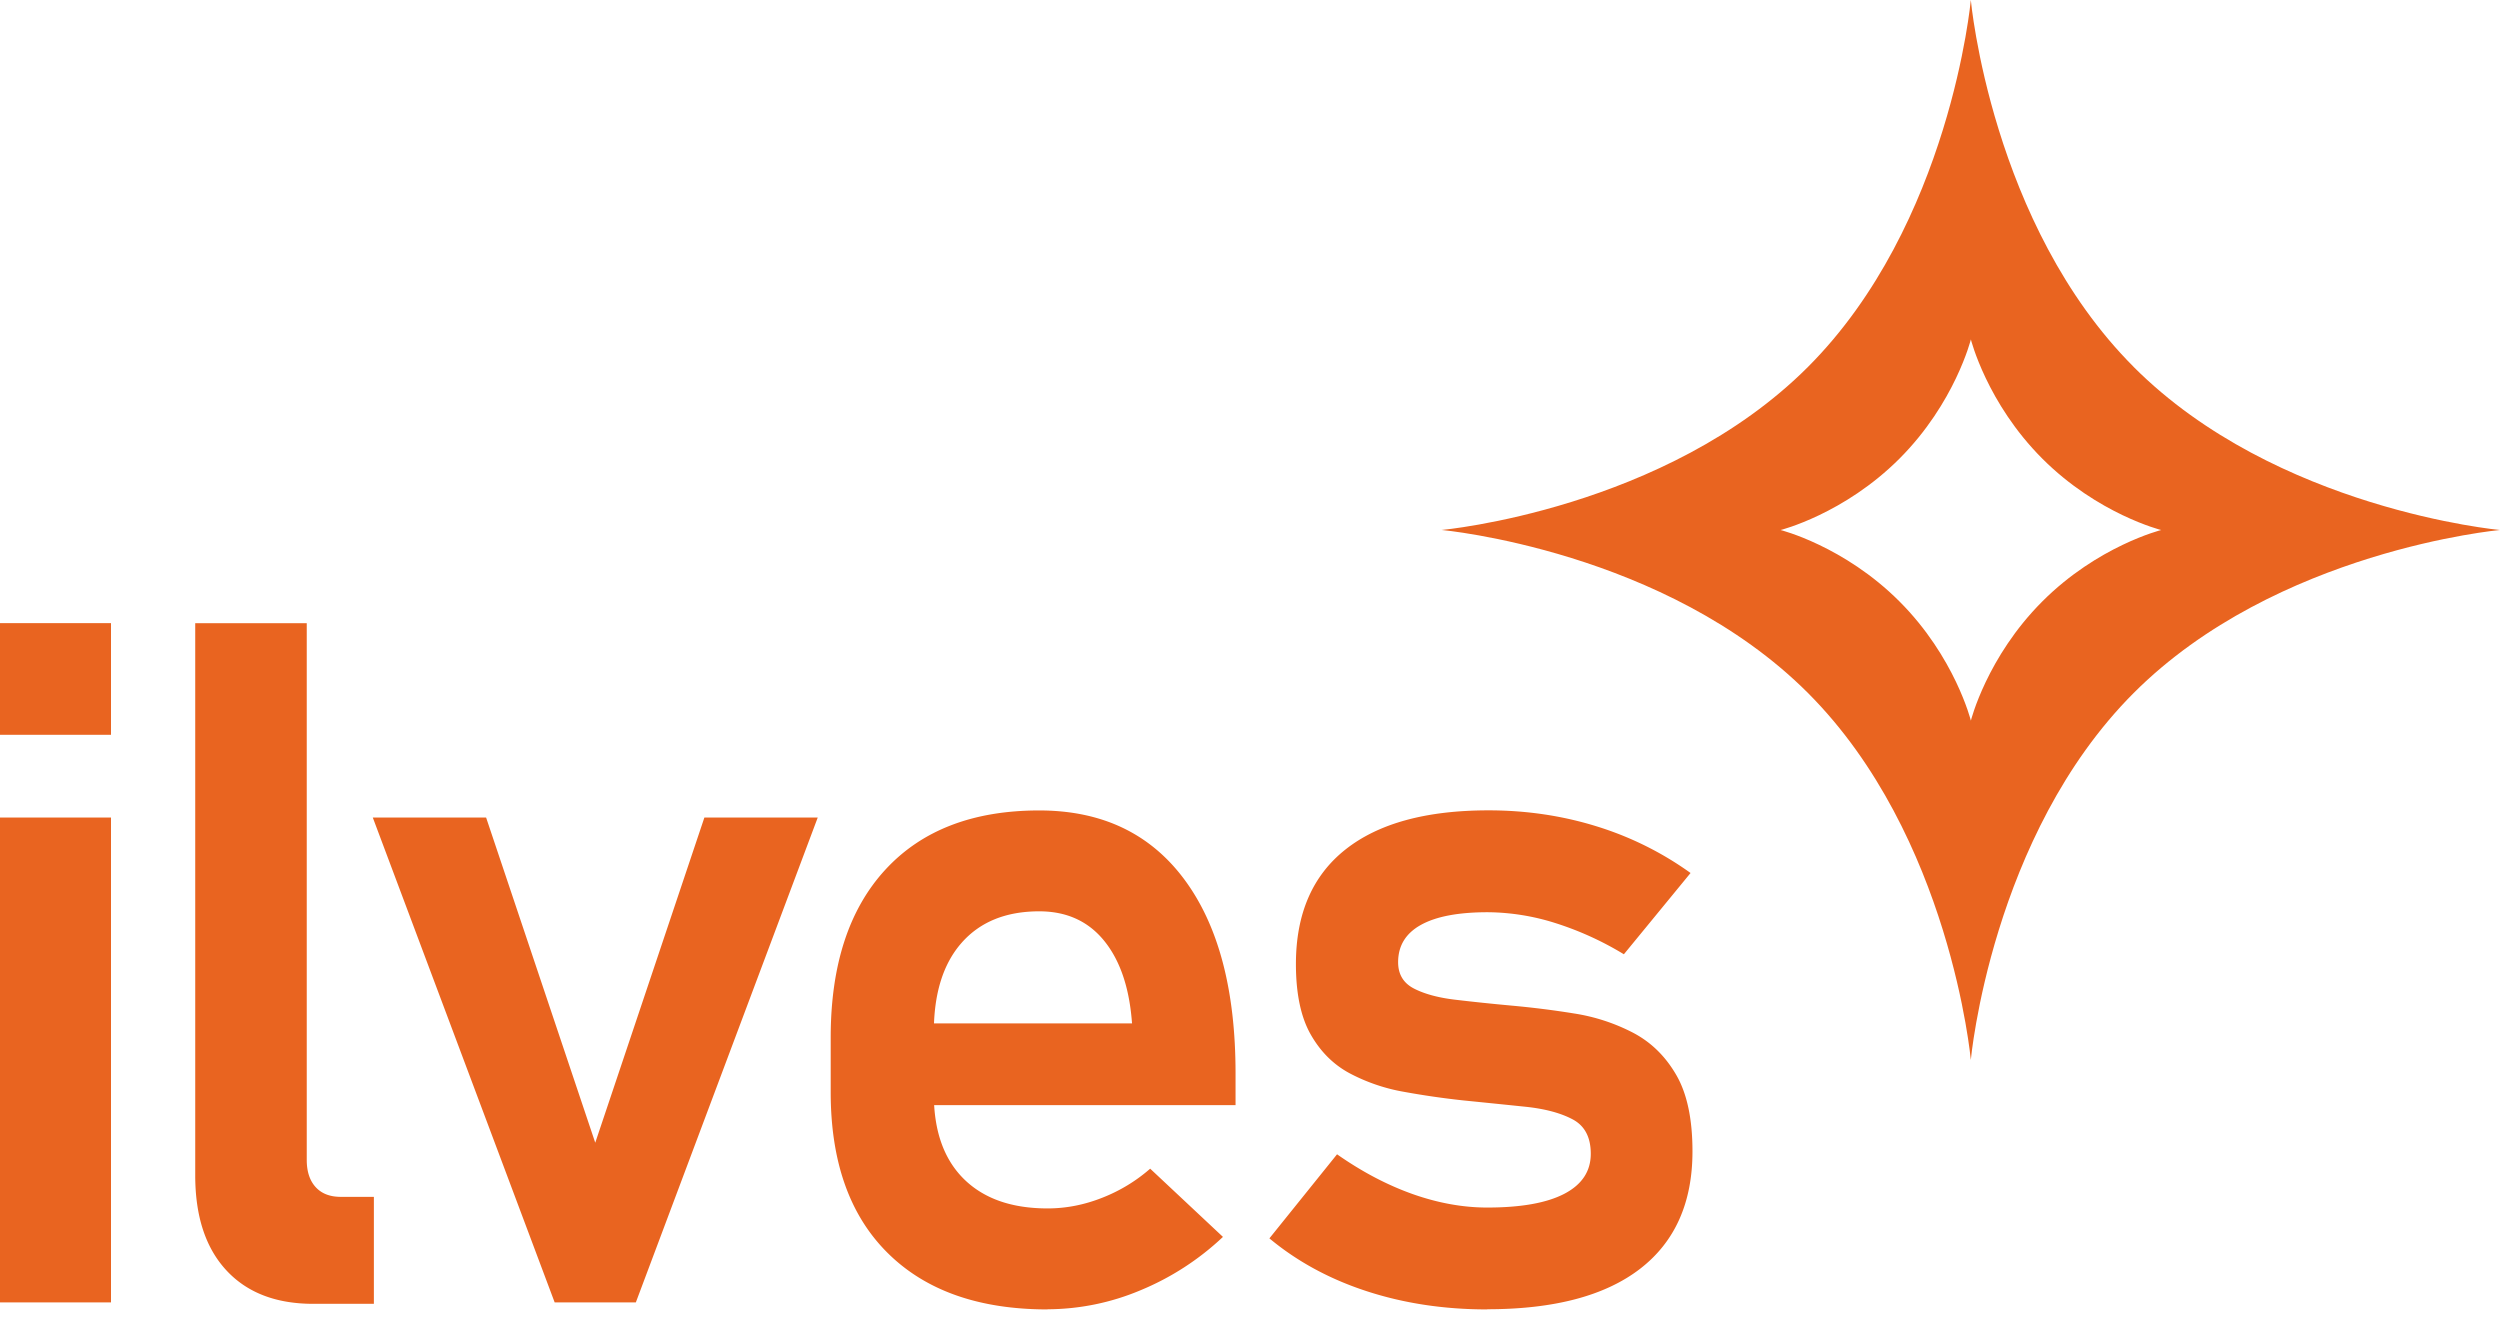
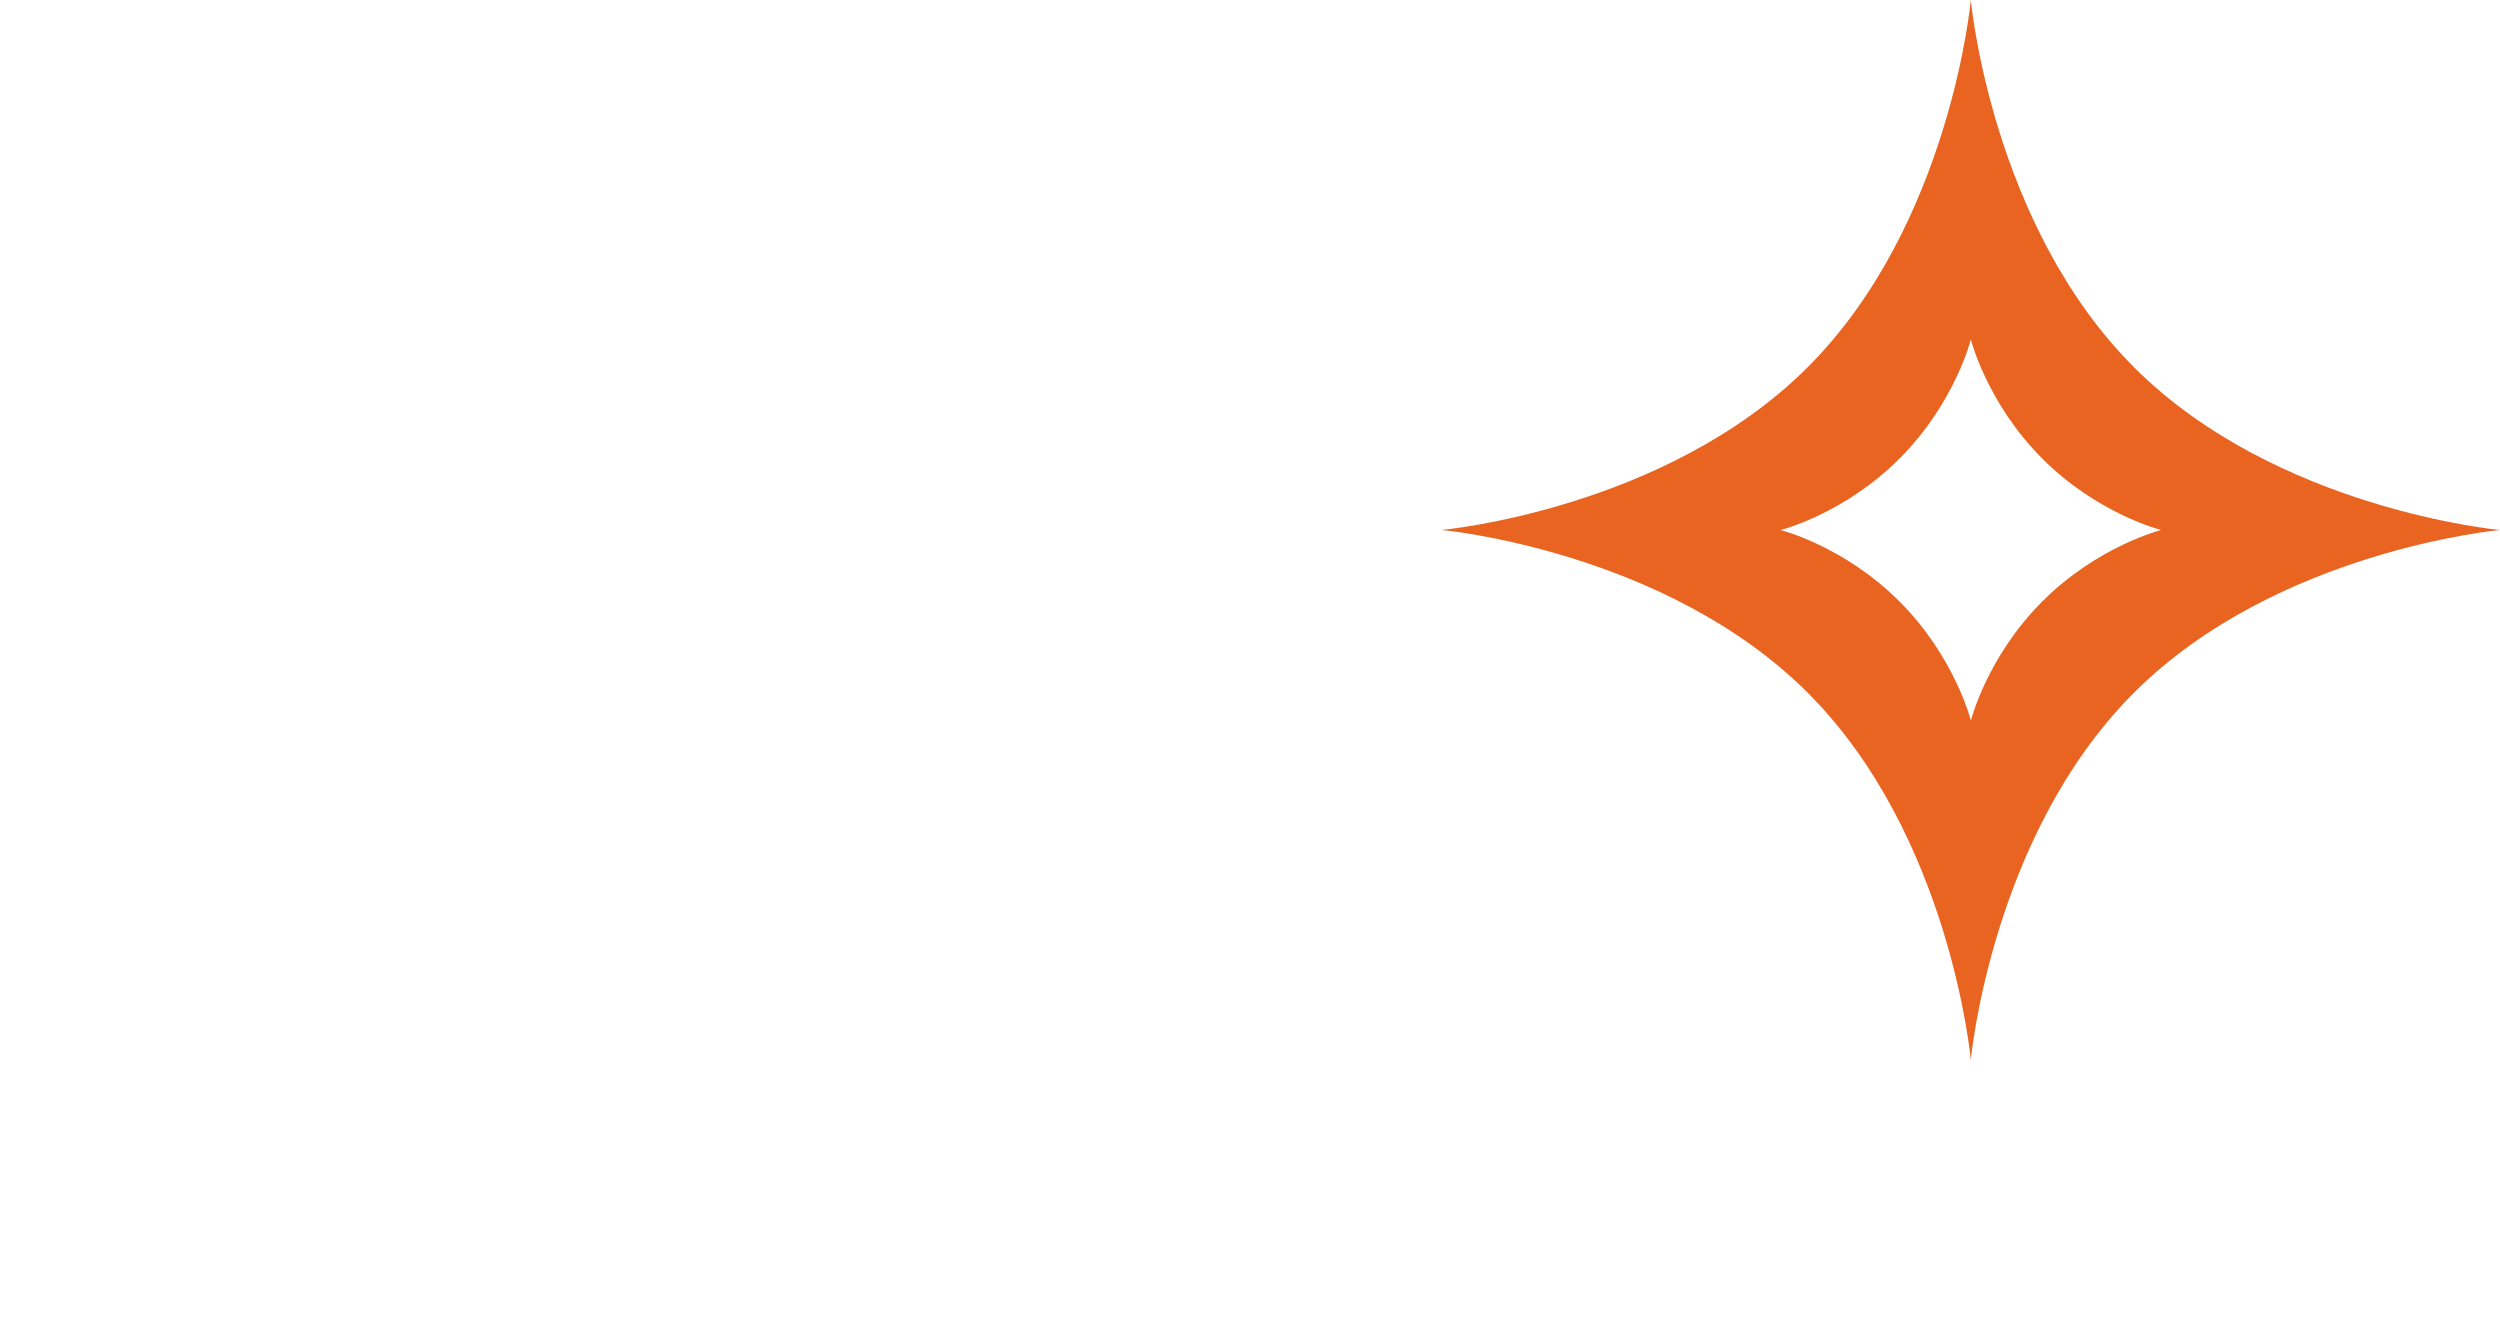
<svg xmlns="http://www.w3.org/2000/svg" width="100" height="53" fill="none">
  <path fill-rule="evenodd" clip-rule="evenodd" d="M85.347 14.676C79.647 8.97 78.833 0 78.833 0s-.815 8.97-6.513 14.676c-5.7 5.708-14.655 6.523-14.655 6.523s8.956.816 14.655 6.522c5.7 5.709 6.513 14.677 6.513 14.677s.814-8.97 6.513-14.677C91.046 22.014 100 21.2 100 21.2s-8.956-.816-14.654-6.523h.001zM81.69 24.06c-2.22 2.223-2.855 4.765-2.855 4.765s-.634-2.542-2.854-4.765c-2.22-2.224-4.758-2.859-4.758-2.859s2.538-.635 4.758-2.858c2.22-2.224 2.854-4.766 2.854-4.766s.634 2.542 2.855 4.766c2.22 2.223 4.758 2.858 4.758 2.858s-2.538.635-4.758 2.859z" fill="#E96420" />
-   <path d="M0 29.392v-4.466h4.44v4.466H0zm0 22.703V32.7h4.44v19.395H0zm12.27-27.167v21.47c0 .46.117.822.354 1.084.237.261.571.392 1.007.392h1.324v4.279h-2.426c-1.492 0-2.652-.448-3.48-1.346-.828-.898-1.24-2.161-1.24-3.793V24.928h4.46zm11.541 20.778L28.176 32.7h4.534l-7.276 19.395h-3.248L14.911 32.7h4.533l4.365 13.006h.002zm18.092 6.671c-2.75 0-4.883-.754-6.4-2.262-1.518-1.507-2.275-3.648-2.275-6.428V41.5c0-2.89.728-5.125 2.182-6.708 1.455-1.583 3.509-2.374 6.158-2.374 2.5 0 4.434.917 5.802 2.755 1.368 1.838 2.052 4.425 2.052 7.763v1.27H36.27v-3.27h9.012l-.018-.205c-.124-1.346-.505-2.395-1.138-3.148-.635-.754-1.487-1.13-2.557-1.13-1.33 0-2.366.42-3.105 1.26-.74.84-1.111 2.033-1.111 3.578v2.468c0 1.47.398 2.6 1.193 3.392.797.791 1.914 1.186 3.358 1.186.732 0 1.458-.14 2.173-.422a6.52 6.52 0 001.93-1.168l2.911 2.729a10.82 10.82 0 01-3.311 2.14 9.646 9.646 0 01-3.703.755v.005zm17.587 0c-1.73 0-3.337-.244-4.824-.73-1.487-.485-2.782-1.19-3.89-2.112l2.706-3.363c.996.698 2.003 1.228 3.021 1.59 1.02.36 2.015.54 2.986.54 1.355 0 2.384-.184 3.088-.552.702-.368 1.054-.9 1.054-1.598 0-.66-.24-1.117-.72-1.375-.478-.255-1.104-.423-1.874-.505-.77-.08-1.599-.164-2.482-.253a32.81 32.81 0 01-2.397-.346 7.327 7.327 0 01-2.165-.738c-.653-.348-1.175-.869-1.567-1.56-.392-.692-.589-1.63-.589-2.814 0-2.006.66-3.531 1.977-4.577 1.32-1.047 3.227-1.57 5.728-1.57 1.506 0 2.942.213 4.31.636a13.002 13.002 0 013.77 1.87l-2.667 3.251a12.554 12.554 0 00-2.752-1.252 9.134 9.134 0 00-2.696-.43c-1.169 0-2.059.168-2.667.505-.609.337-.915.834-.915 1.494 0 .486.213.838.636 1.055.423.218.98.368 1.669.448.69.082 1.434.16 2.229.233.832.075 1.673.18 2.519.317a7.657 7.657 0 012.342.767c.715.375 1.29.933 1.726 1.683.436.747.653 1.769.653 3.063 0 2.055-.7 3.623-2.098 4.7-1.399 1.077-3.435 1.616-6.11 1.616l-.002.007z" fill="#E96420" />
</svg>